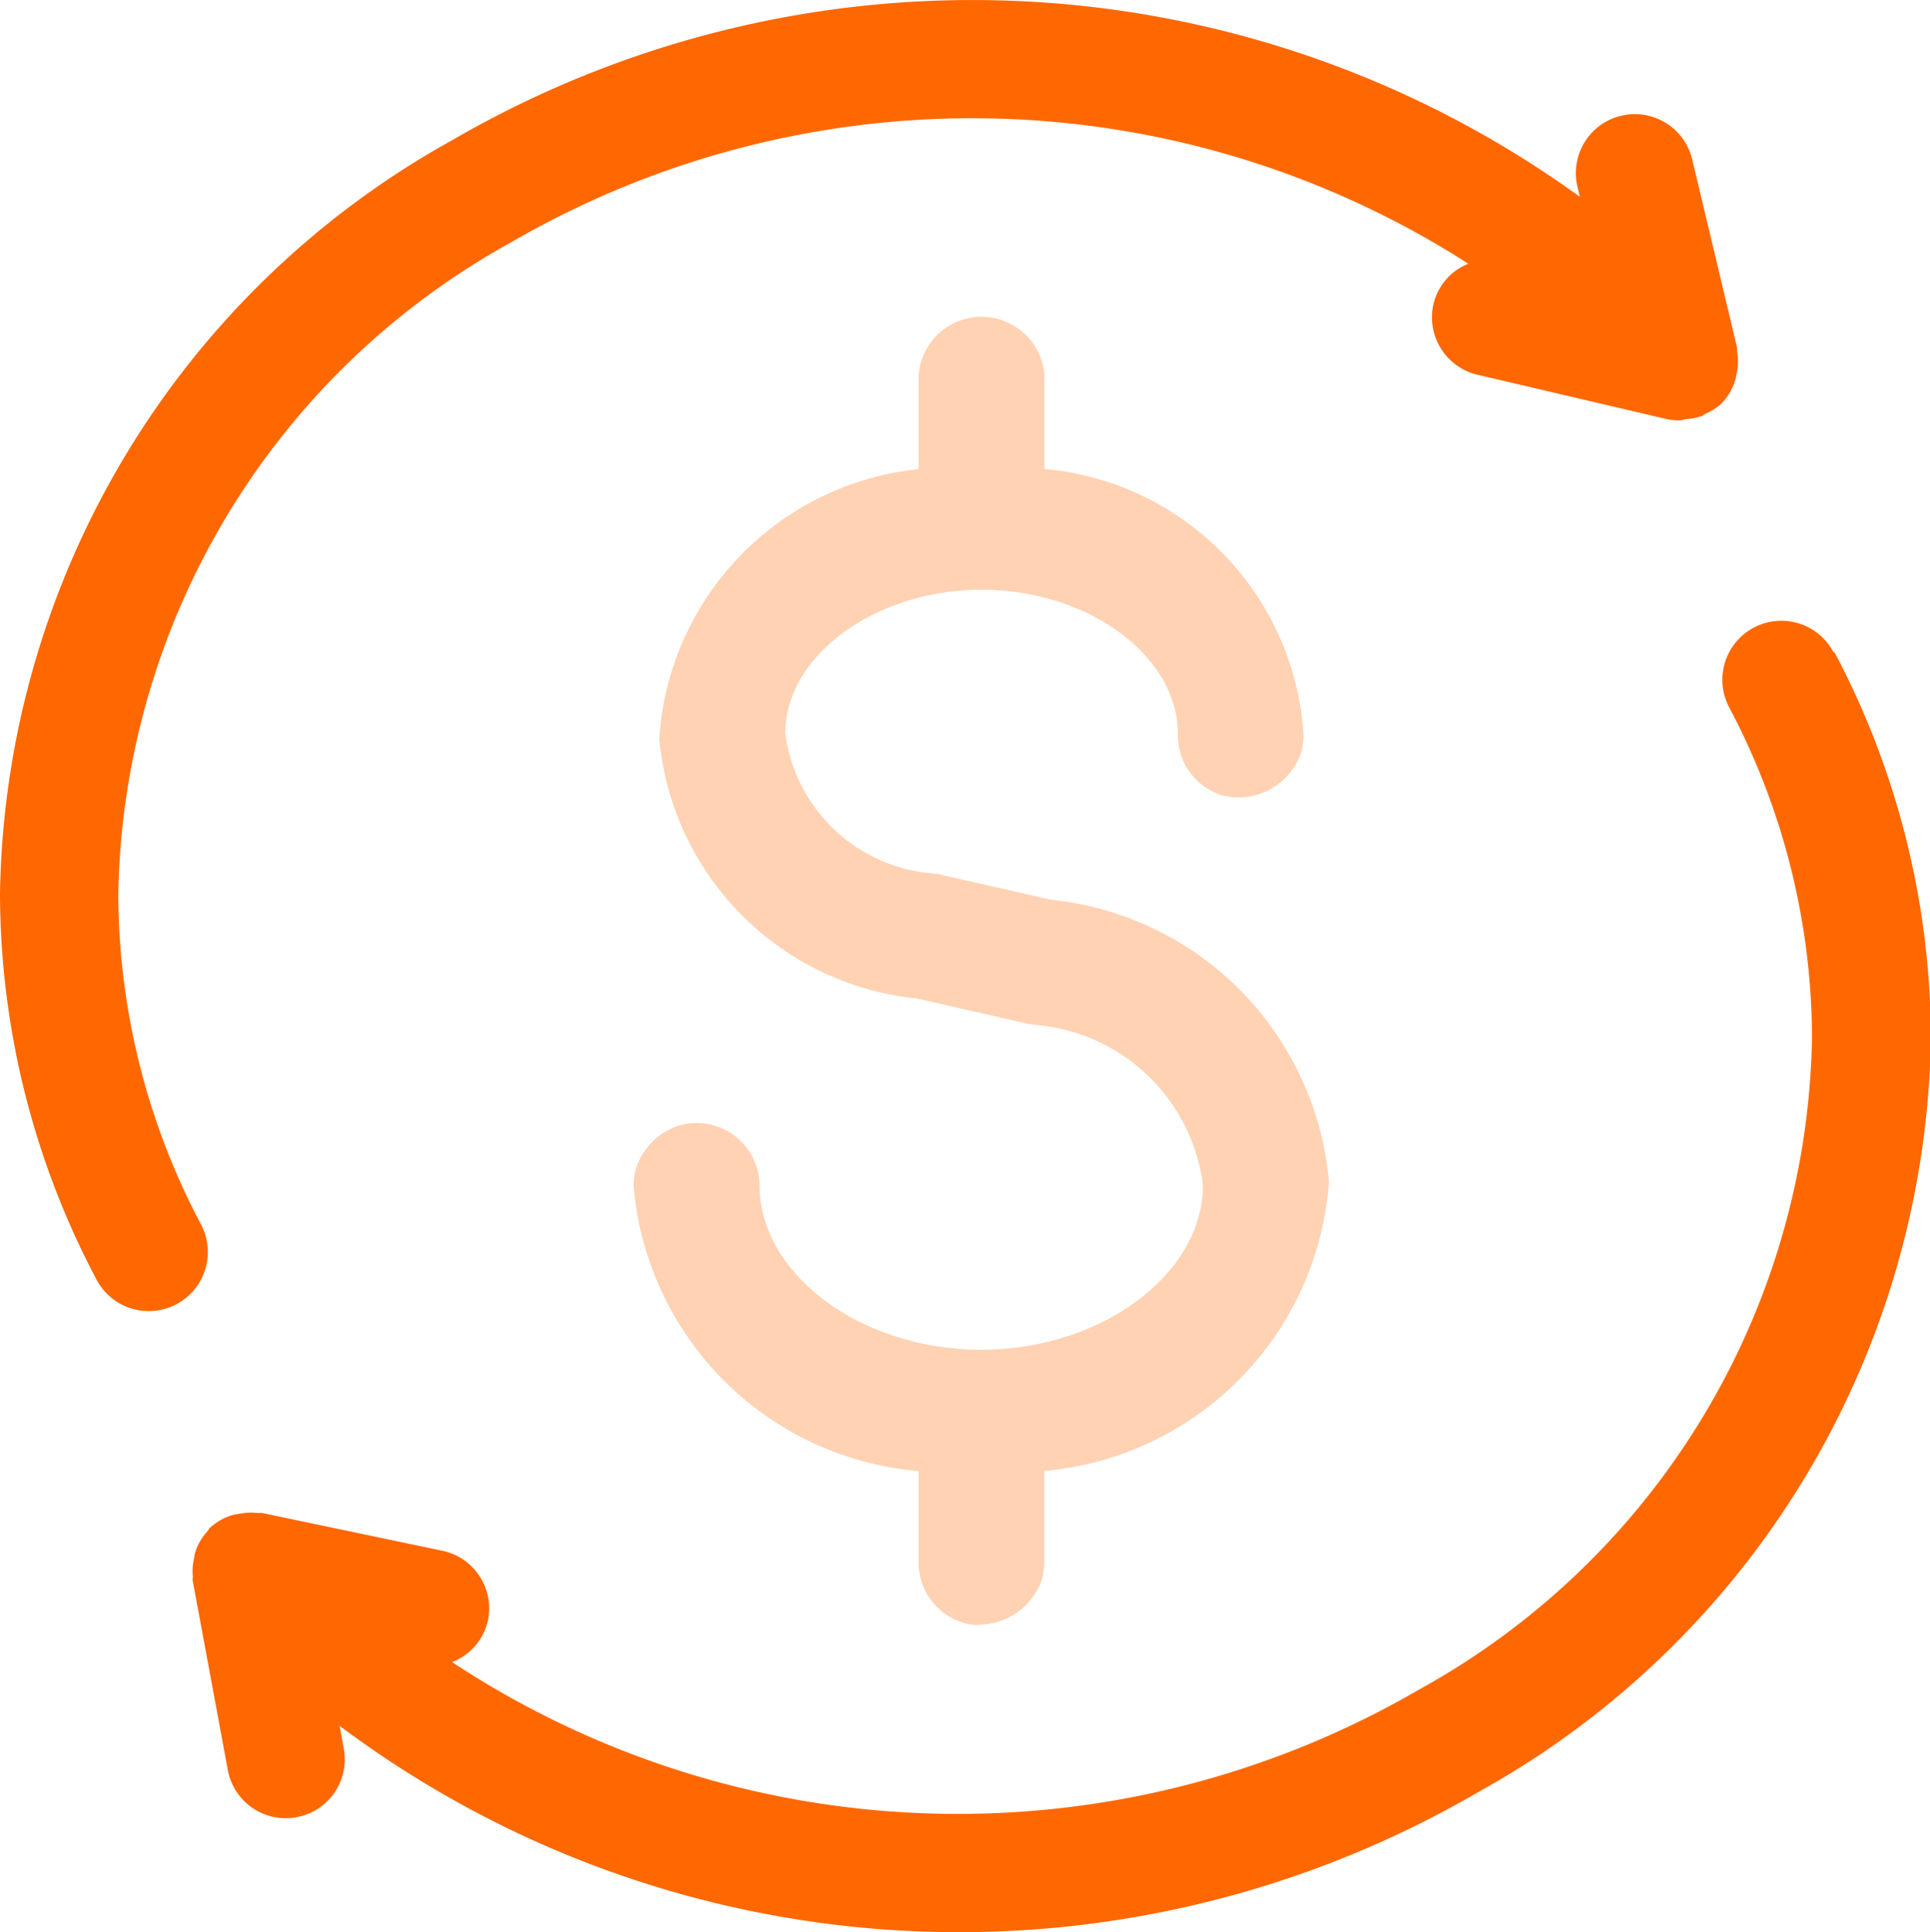
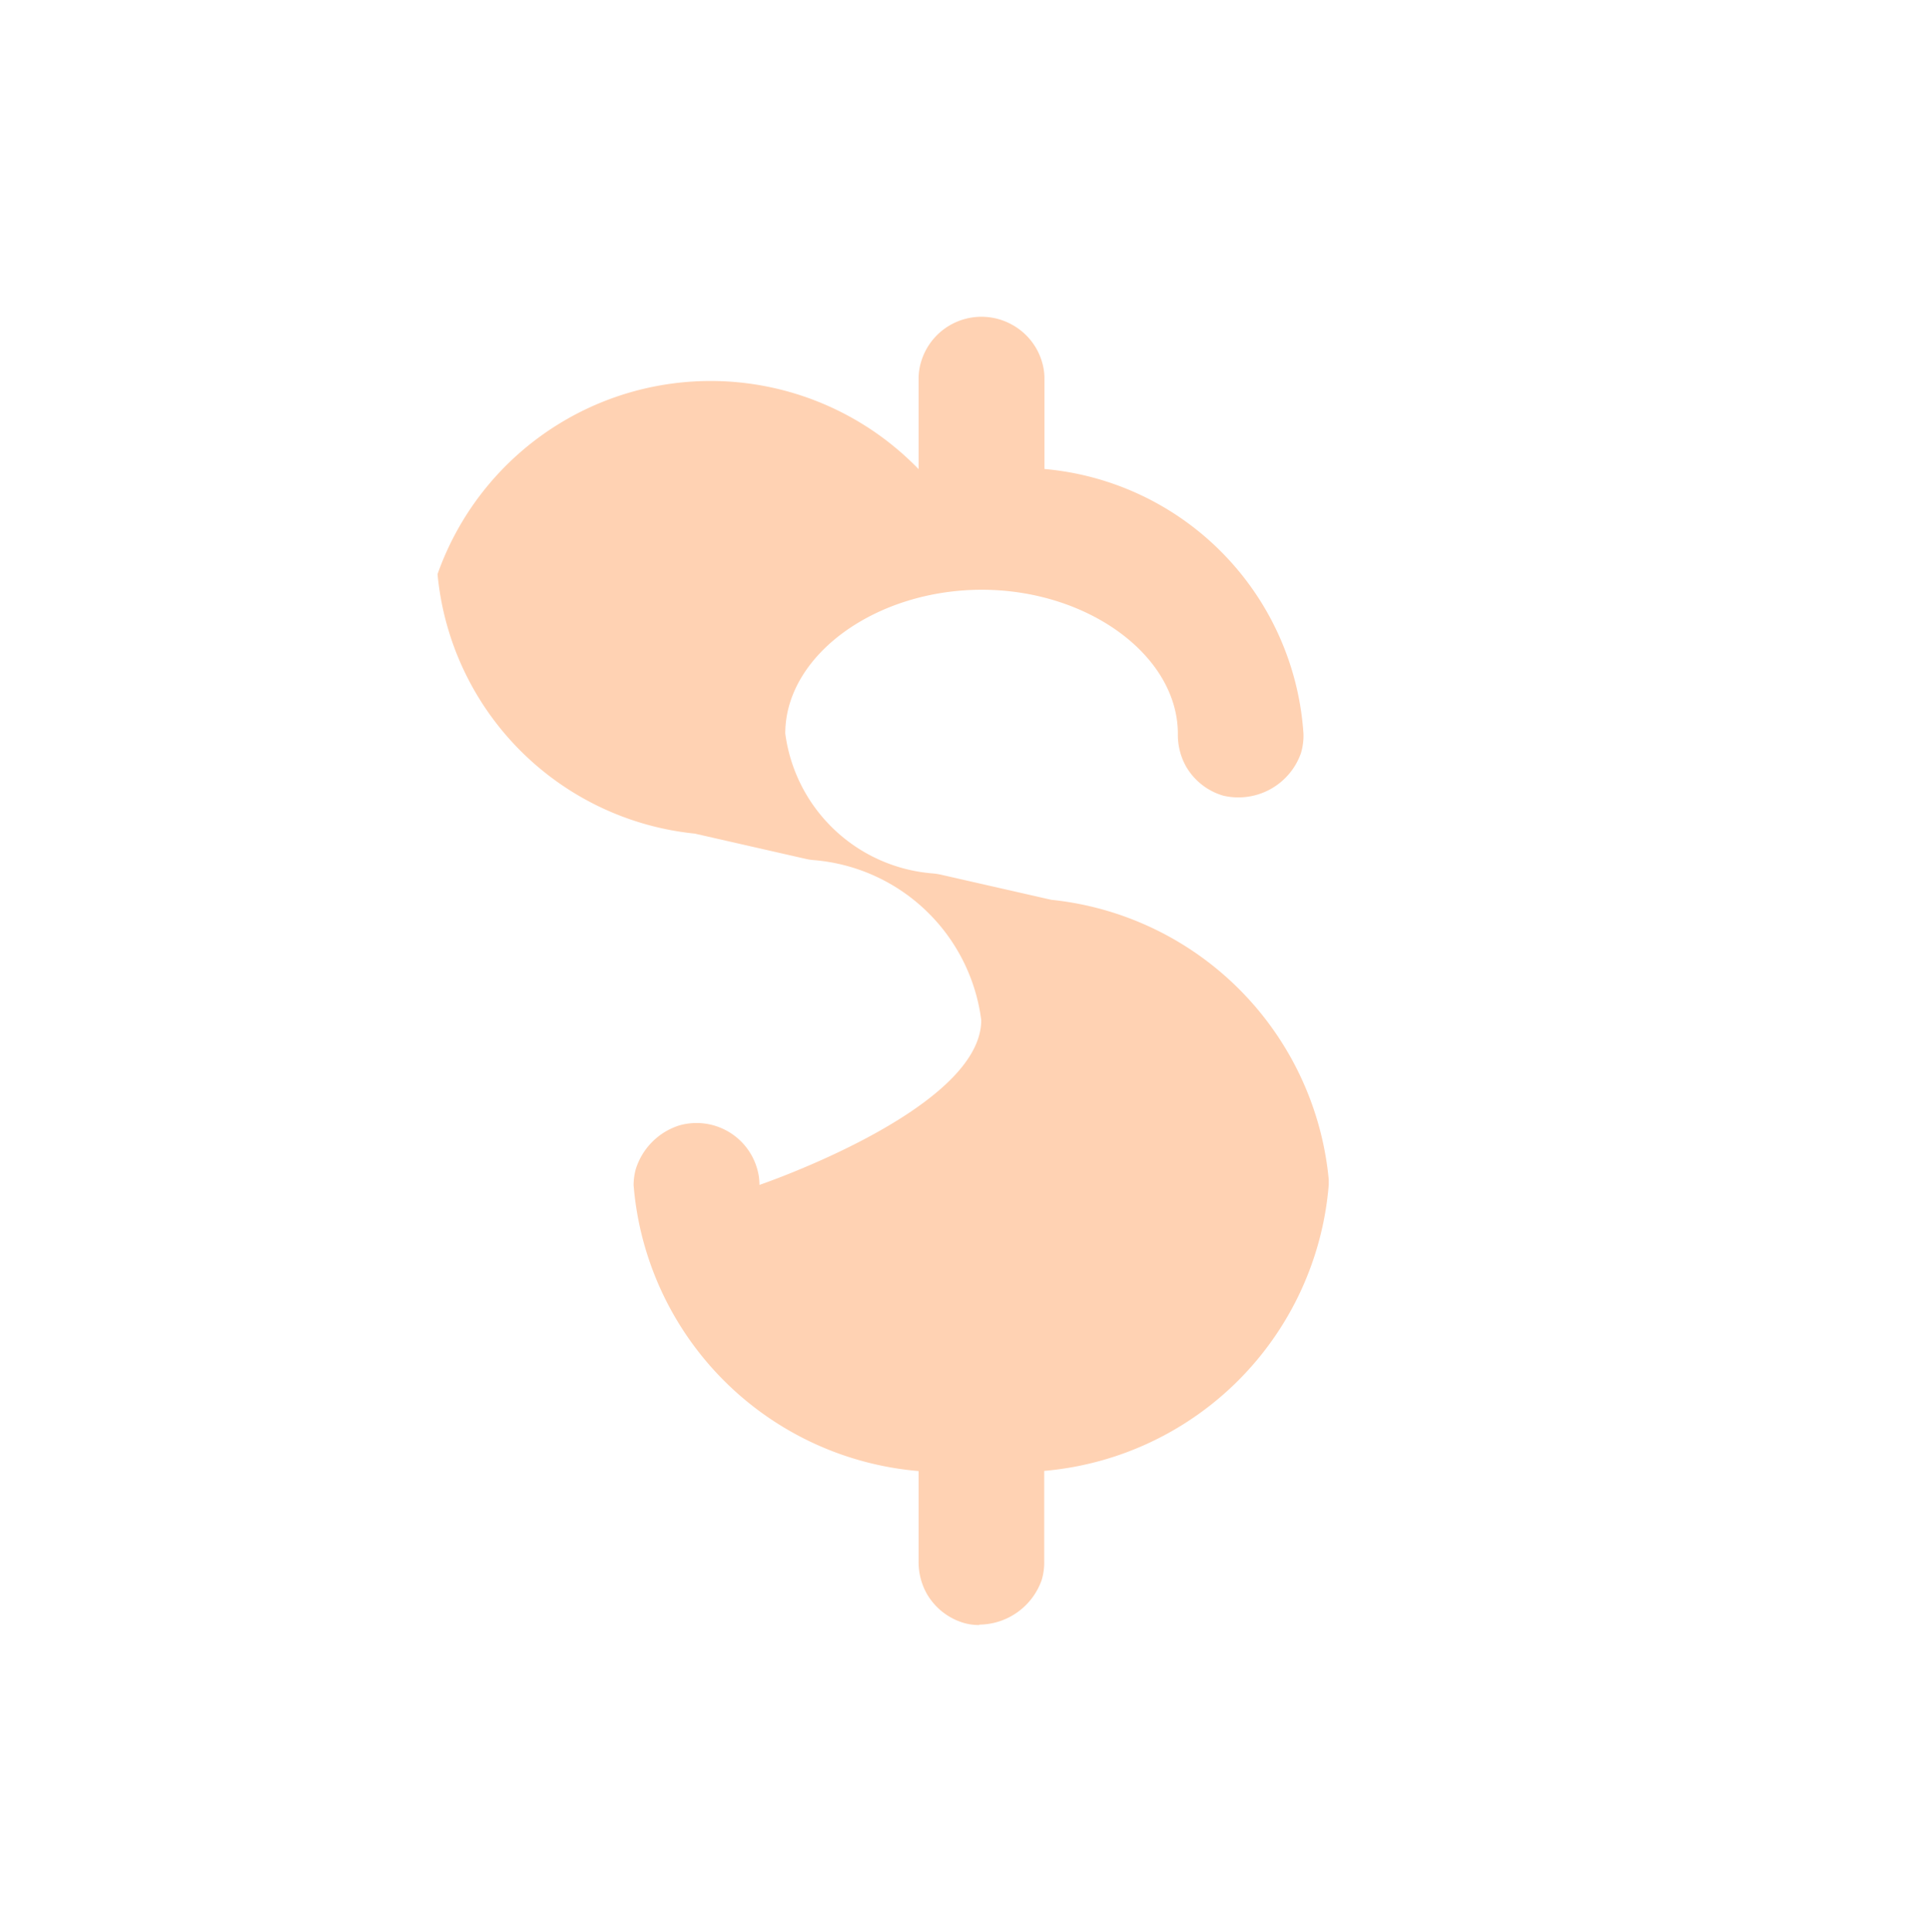
<svg xmlns="http://www.w3.org/2000/svg" width="24" height="24.032" viewBox="0 0 24 24.032">
  <g id="icon_s_ip-defence" transform="translate(-93 -2767.3)">
-     <rect id="Rectangle_8378" data-name="Rectangle 8378" width="24" height="24" transform="translate(93 2767.3)" fill="none" />
    <g id="Group_74505" data-name="Group 74505" transform="translate(93 2767.3)">
-       <path id="Path_63286" data-name="Path 63286" d="M2.5,15.23a8.815,8.815,0,0,1-1.029-4.1A9.441,9.441,0,0,1,6.352,3.016a11.423,11.423,0,0,1,11.907.264.719.719,0,0,0-.433.5.734.734,0,0,0,.548.881l2.347.55a.748.748,0,0,0,.139.017l.022,0h.007c.024,0,.047-.012.07-.014a.744.744,0,0,0,.206-.041c.015-.006.026-.02.041-.026a.711.711,0,0,0,.194-.122.719.719,0,0,0,.181-.308c.007-.022.009-.043.014-.067a.719.719,0,0,0,.006-.282c0-.015,0-.029,0-.044l-.558-2.341a.733.733,0,1,0-1.427.34l.03.125A12.878,12.878,0,0,0,5.631,1.739,10.91,10.91,0,0,0,0,11.114a10.3,10.3,0,0,0,1.2,4.8A.733.733,0,1,0,2.5,15.23" transform="translate(0 0)" fill="#ff6700" />
-       <path id="Path_63287" data-name="Path 63287" d="M22.853,8.283a.733.733,0,1,0-1.295.689,8.829,8.829,0,0,1,1.029,4.107A9.443,9.443,0,0,1,17.7,21.187a11.414,11.414,0,0,1-12.024-.342.723.723,0,0,0,.446-.517.734.734,0,0,0-.567-.868l-2.244-.47c-.021,0-.04,0-.061,0A.7.7,0,0,0,3.036,19a.732.732,0,0,0-.1.019.718.718,0,0,0-.277.161l0,0c-.01.01-.012.024-.022.035a.708.708,0,0,0-.148.24.575.575,0,0,0-.022.1.715.715,0,0,0-.015.228c0,.02-.007.037,0,.057l.435,2.347a.733.733,0,0,0,.72.6.715.715,0,0,0,.135-.013.732.732,0,0,0,.587-.855l-.052-.282a12.837,12.837,0,0,0,14.157.826,10.91,10.91,0,0,0,5.631-9.375,10.306,10.306,0,0,0-1.2-4.806" transform="translate(-0.054 -0.173)" fill="#ff6700" />
-       <path id="Path_63288" data-name="Path 63288" d="M12.355,20.3a.686.686,0,0,1-.189-.025.789.789,0,0,1-.471-.377A.81.81,0,0,1,11.6,19.5h0V18.385a3.884,3.884,0,0,1-3.544-3.555.745.745,0,0,1,.027-.2.829.829,0,0,1,.545-.545.784.784,0,0,1,.962.532.718.718,0,0,1,.031.209c0,1.111,1.263,2.05,2.757,2.05s2.758-.939,2.758-2.05a2.289,2.289,0,0,0-2.087-1.99.7.7,0,0,1-.1-.016l-1.374-.313a3.578,3.578,0,0,1-3.2-3.227A3.6,3.6,0,0,1,11.6,5.924V4.8a.724.724,0,0,1,.032-.214.783.783,0,0,1,1.133-.457.779.779,0,0,1,.373.473.714.714,0,0,1,.027.2v1.12a3.54,3.54,0,0,1,3.221,3.294.765.765,0,0,1-.031.239.825.825,0,0,1-.966.53.789.789,0,0,1-.471-.377.81.81,0,0,1-.094-.392h0c0-.971-1.117-1.792-2.438-1.792S9.942,8.24,9.942,9.212a2.01,2.01,0,0,0,1.833,1.74.816.816,0,0,1,.1.015l1.375.313a3.864,3.864,0,0,1,3.45,3.477c0,.023,0,.046,0,.069a3.887,3.887,0,0,1-3.538,3.557V19.5a.765.765,0,0,1-.031.239.831.831,0,0,1-.778.556" transform="translate(-0.177 -0.089)" fill="rgba(255,103,0,0.3)" />
+       <path id="Path_63288" data-name="Path 63288" d="M12.355,20.3a.686.686,0,0,1-.189-.025.789.789,0,0,1-.471-.377A.81.81,0,0,1,11.6,19.5h0V18.385a3.884,3.884,0,0,1-3.544-3.555.745.745,0,0,1,.027-.2.829.829,0,0,1,.545-.545.784.784,0,0,1,.962.532.718.718,0,0,1,.031.209s2.758-.939,2.758-2.05a2.289,2.289,0,0,0-2.087-1.99.7.7,0,0,1-.1-.016l-1.374-.313a3.578,3.578,0,0,1-3.2-3.227A3.6,3.6,0,0,1,11.6,5.924V4.8a.724.724,0,0,1,.032-.214.783.783,0,0,1,1.133-.457.779.779,0,0,1,.373.473.714.714,0,0,1,.027.2v1.12a3.54,3.54,0,0,1,3.221,3.294.765.765,0,0,1-.031.239.825.825,0,0,1-.966.53.789.789,0,0,1-.471-.377.81.81,0,0,1-.094-.392h0c0-.971-1.117-1.792-2.438-1.792S9.942,8.24,9.942,9.212a2.01,2.01,0,0,0,1.833,1.74.816.816,0,0,1,.1.015l1.375.313a3.864,3.864,0,0,1,3.45,3.477c0,.023,0,.046,0,.069a3.887,3.887,0,0,1-3.538,3.557V19.5a.765.765,0,0,1-.031.239.831.831,0,0,1-.778.556" transform="translate(-0.177 -0.089)" fill="rgba(255,103,0,0.3)" />
    </g>
  </g>
</svg>